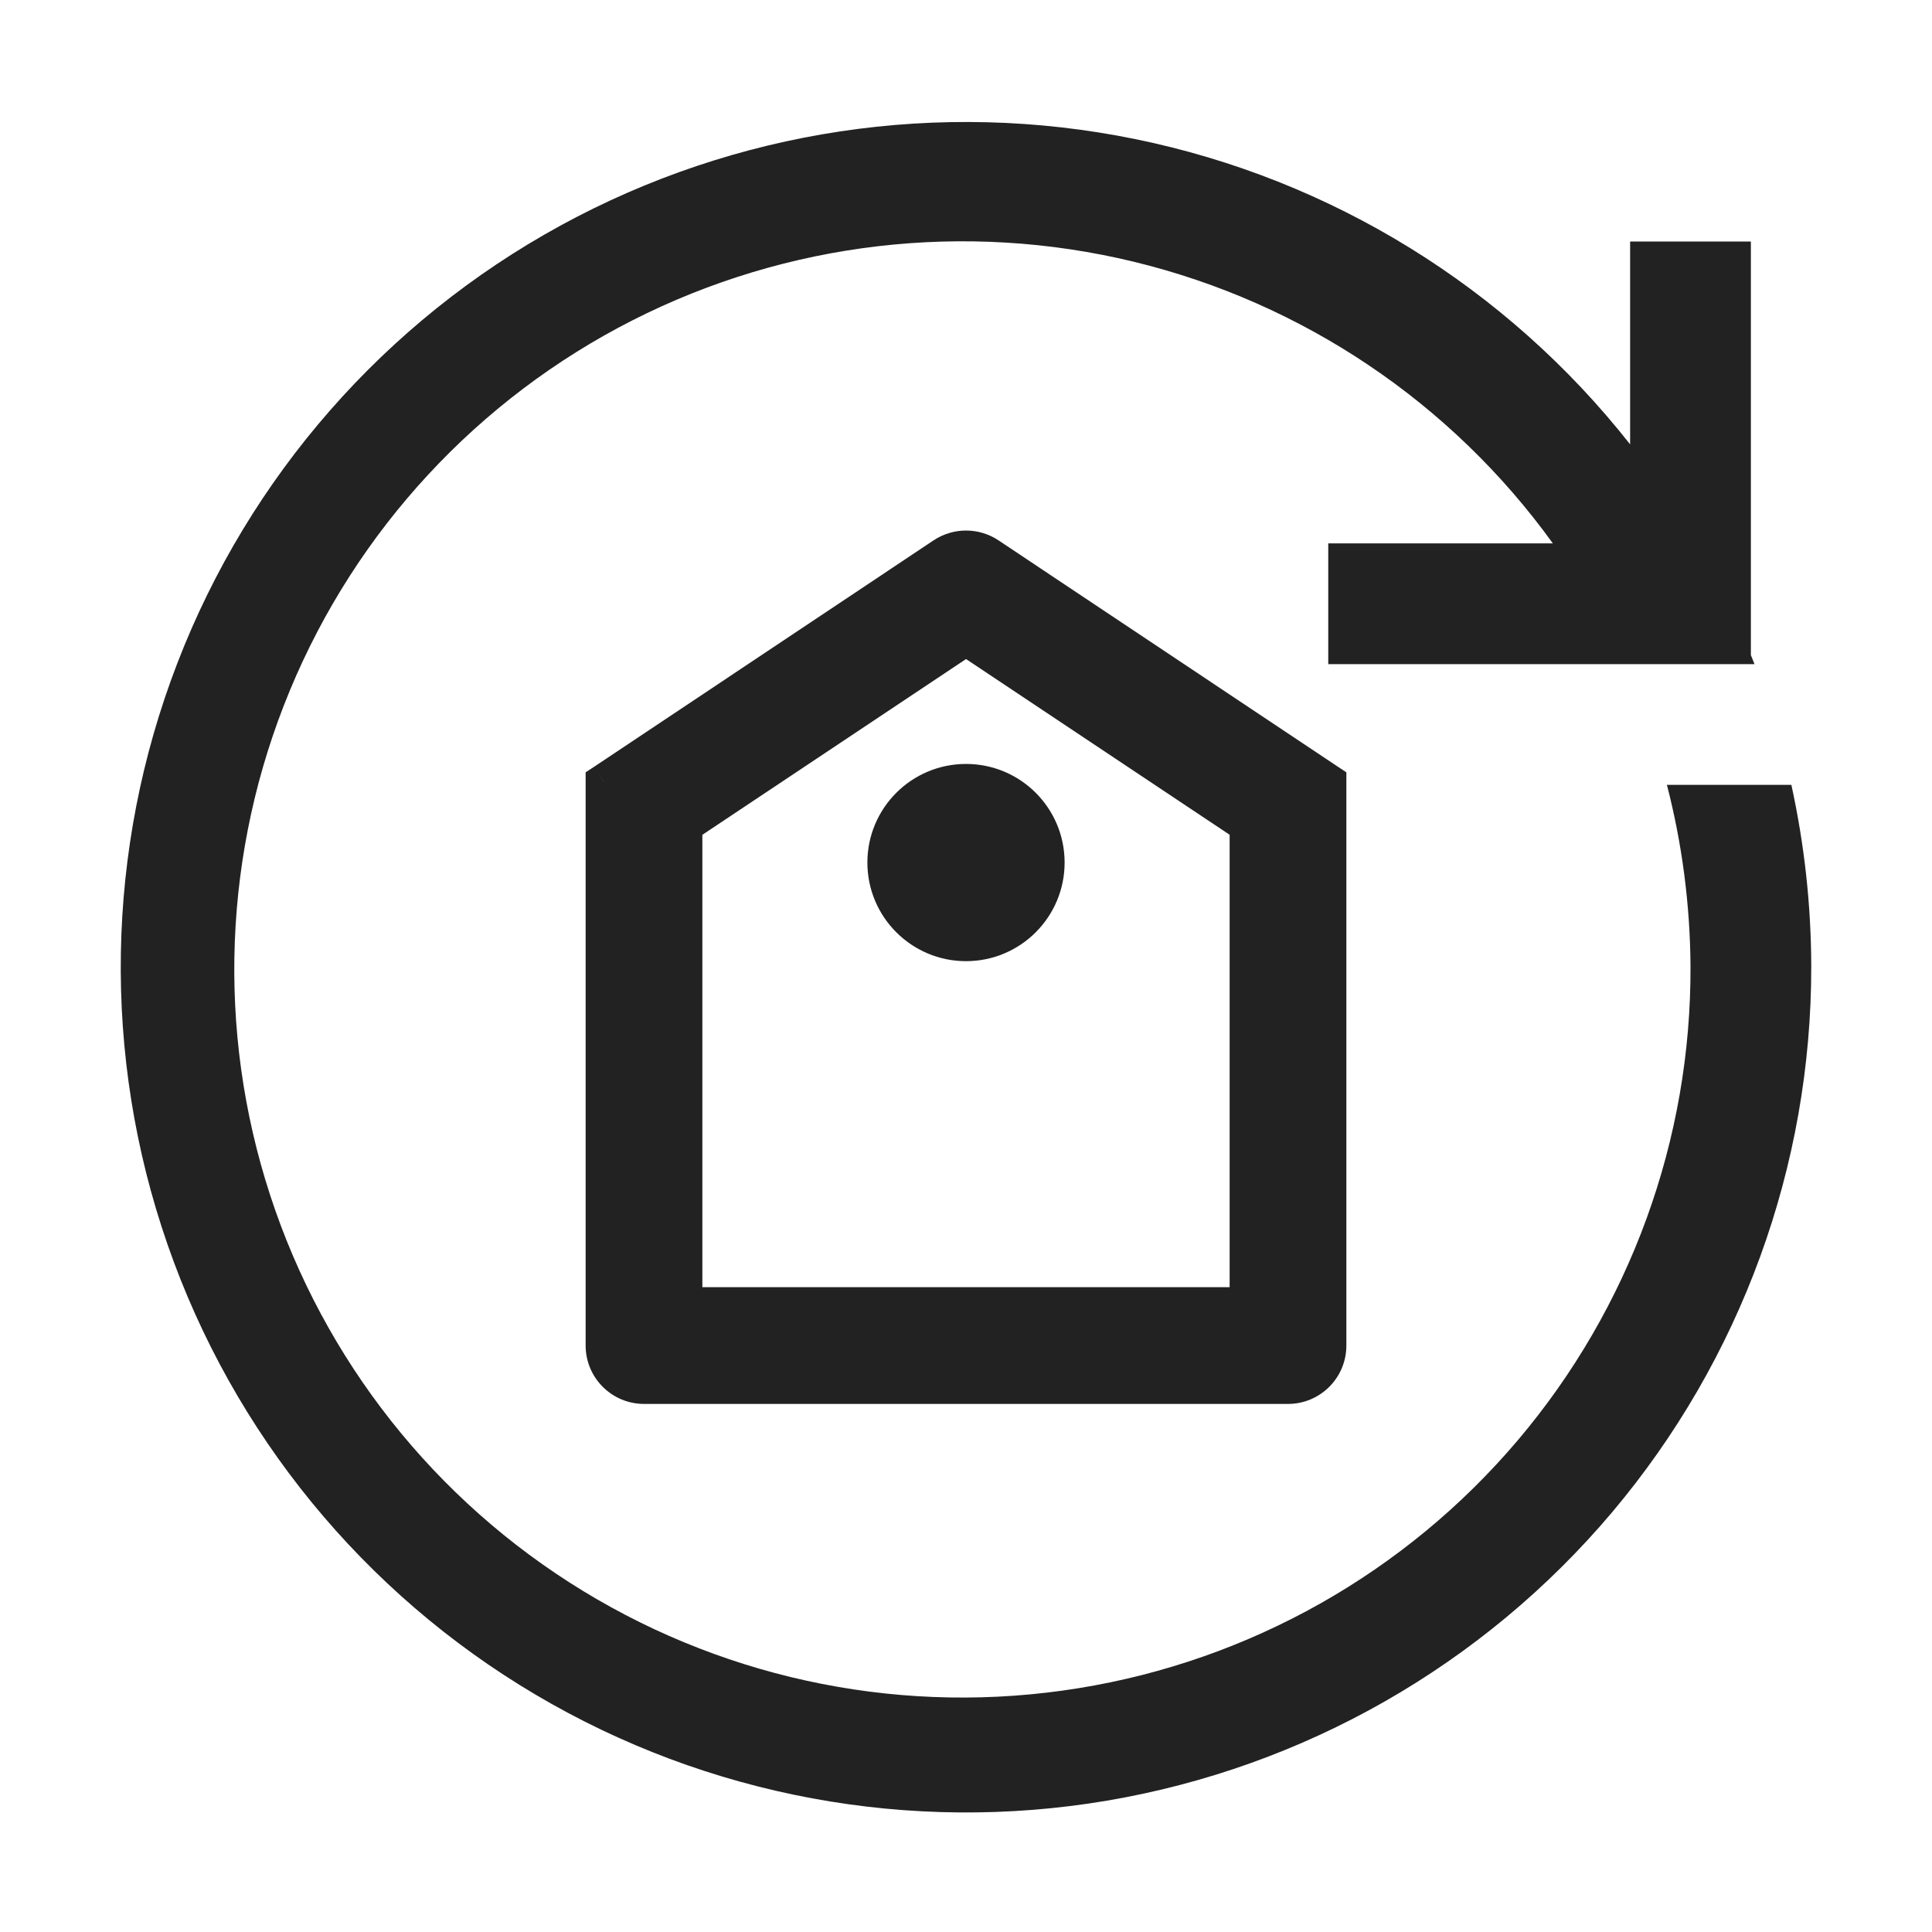
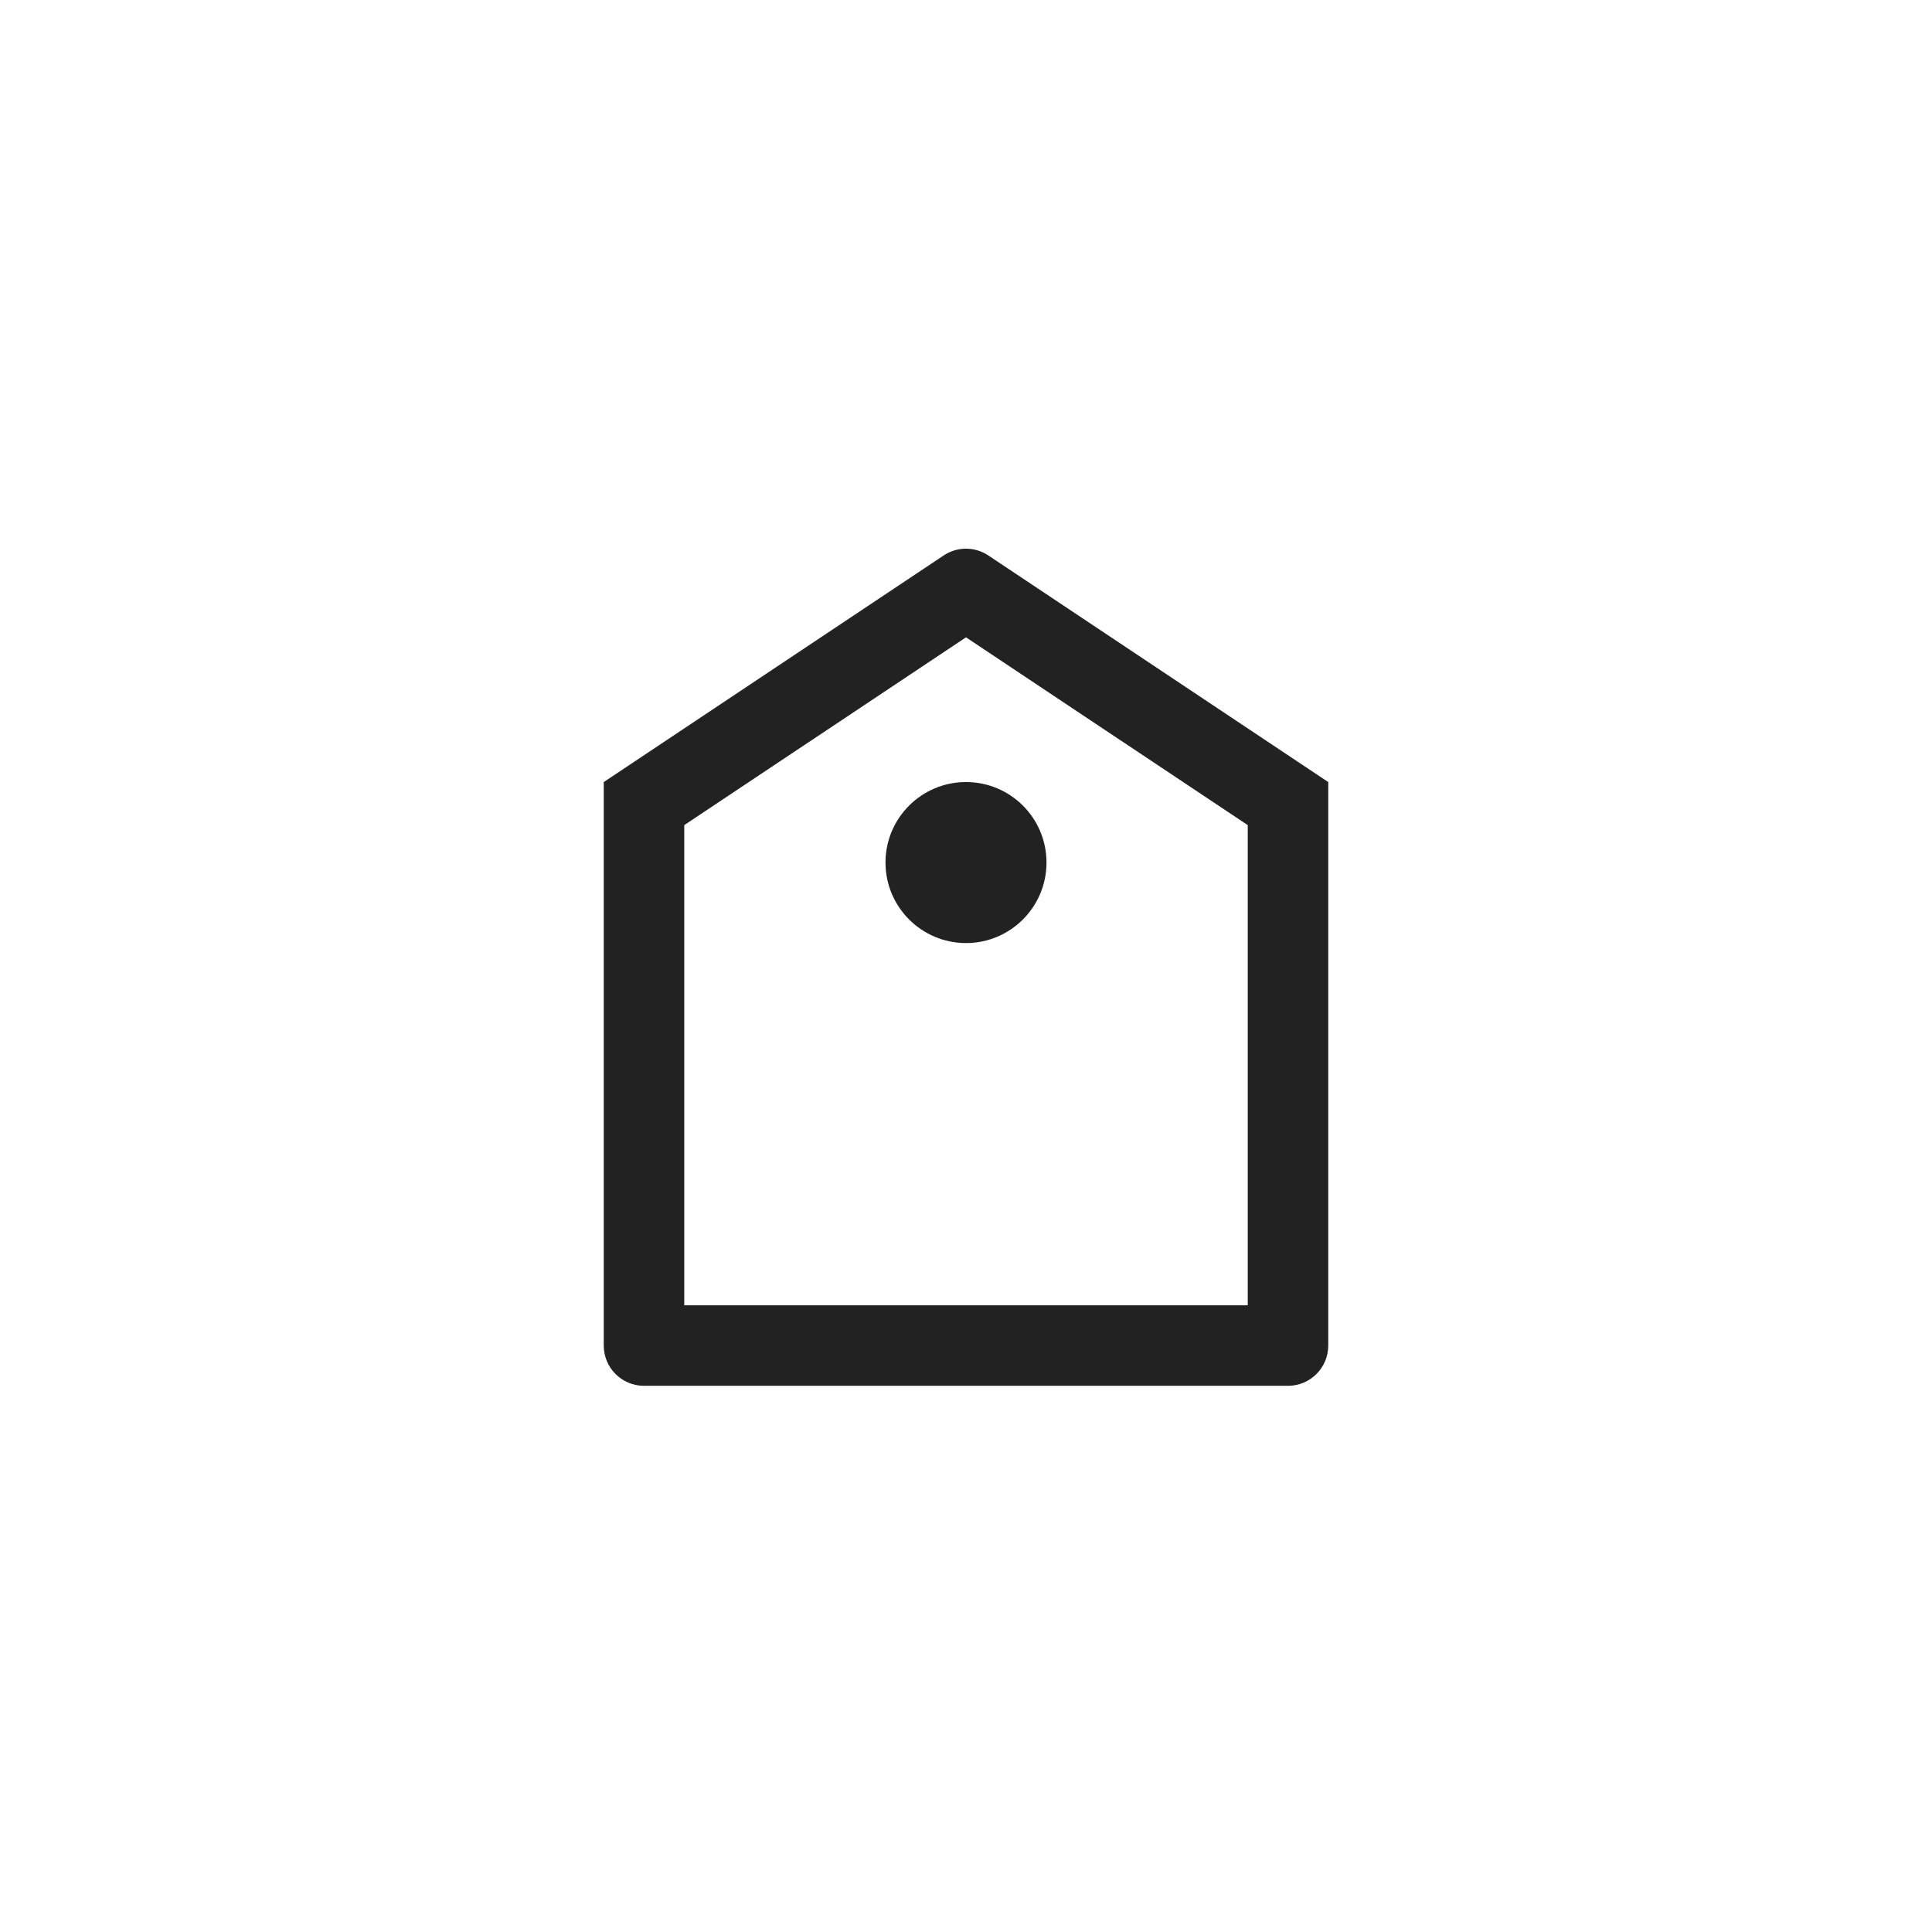
<svg xmlns="http://www.w3.org/2000/svg" width="24" height="24" viewBox="0 0 24 24" fill="none">
-   <path fill-rule="evenodd" clip-rule="evenodd" d="M22.253 9.75H20.707C20.897 10.485 20.995 11.241 21 12C21.01 14.157 20.249 16.246 18.855 17.891C17.46 19.537 15.524 20.629 13.394 20.972C11.265 21.316 9.083 20.887 7.242 19.763C5.401 18.639 4.023 16.895 3.355 14.844C2.687 12.793 2.774 10.571 3.6 8.579C4.425 6.587 5.936 4.955 7.859 3.978C9.782 3.002 11.991 2.744 14.087 3.252C16.183 3.761 18.028 5.001 19.29 6.75H16.5V8.25H21.795L21.75 8.138V3H20.25V5.52C18.714 3.569 16.536 2.225 14.103 1.728C11.67 1.231 9.139 1.612 6.961 2.803C4.782 3.995 3.096 5.921 2.203 8.238C1.31 10.555 1.266 13.113 2.081 15.459C2.895 17.805 4.515 19.787 6.652 21.051C8.789 22.316 11.306 22.782 13.754 22.368C16.202 21.953 18.424 20.684 20.026 18.786C21.627 16.887 22.504 14.483 22.5 12C22.498 11.243 22.415 10.489 22.253 9.75Z" fill="#222222" />
-   <path d="M7.5 9.715L7.376 9.528L7.275 9.594V9.715L7.5 9.715ZM16.5 9.715H16.725V9.594L16.625 9.528L16.5 9.715ZM8.5 10.25L8.376 10.063L8.275 10.13V10.25H8.5ZM8.5 16.215H8.275V16.44H8.5V16.215ZM15.5 16.215V16.44H15.725V16.215H15.5ZM15.5 10.25H15.725V10.13L15.625 10.063L15.5 10.25ZM12 7.917L12.125 7.729L12 7.646L11.876 7.729L12 7.917ZM7.625 9.902L11.848 7.087L11.598 6.712L7.376 9.528L7.625 9.902ZM11.848 7.087C11.94 7.025 12.061 7.025 12.153 7.087L12.403 6.712C12.159 6.55 11.842 6.55 11.598 6.712L11.848 7.087ZM12.153 7.087L16.376 9.902L16.625 9.528L12.403 6.712L12.153 7.087ZM16.275 9.715V16.715H16.725V9.715H16.275ZM16.275 16.715C16.275 16.867 16.152 16.99 16 16.99V17.44C16.401 17.44 16.725 17.115 16.725 16.715H16.275ZM16 16.99H8V17.44H16V16.99ZM8 16.99C7.849 16.99 7.725 16.867 7.725 16.715H7.275C7.275 17.115 7.6 17.44 8 17.44V16.99ZM7.725 16.715V9.715L7.275 9.715V16.715H7.725ZM8.275 10.25V16.215H8.725V10.25H8.275ZM8.5 16.44H15.5V15.99H8.5V16.44ZM15.725 16.215V10.25H15.275V16.215H15.725ZM15.625 10.063L12.125 7.729L11.876 8.104L15.376 10.437L15.625 10.063ZM11.876 7.729L8.376 10.063L8.625 10.437L12.125 8.104L11.876 7.729ZM12 11.49C11.572 11.49 11.225 11.143 11.225 10.715H10.775C10.775 11.391 11.324 11.94 12 11.94V11.49ZM11.225 10.715C11.225 10.287 11.572 9.94 12 9.94V9.49C11.324 9.49 10.775 10.038 10.775 10.715H11.225ZM12 9.94C12.428 9.94 12.775 10.287 12.775 10.715H13.225C13.225 10.038 12.677 9.49 12 9.49V9.94ZM12.775 10.715C12.775 11.143 12.428 11.49 12 11.49V11.94C12.677 11.94 13.225 11.391 13.225 10.715H12.775Z" fill="#222222" />
  <path d="M7.5 9.715L11.723 6.9C11.891 6.788 12.109 6.788 12.277 6.9L16.5 9.715V16.715C16.5 16.991 16.276 17.215 16 17.215H8C7.724 17.215 7.5 16.991 7.5 16.715V9.715ZM8.5 10.25V16.215H15.5V10.25L12 7.917L8.5 10.25ZM12 11.715C11.448 11.715 11 11.267 11 10.715C11 10.162 11.448 9.715 12 9.715C12.552 9.715 13 10.162 13 10.715C13 11.267 12.552 11.715 12 11.715Z" fill="#222222" />
</svg>